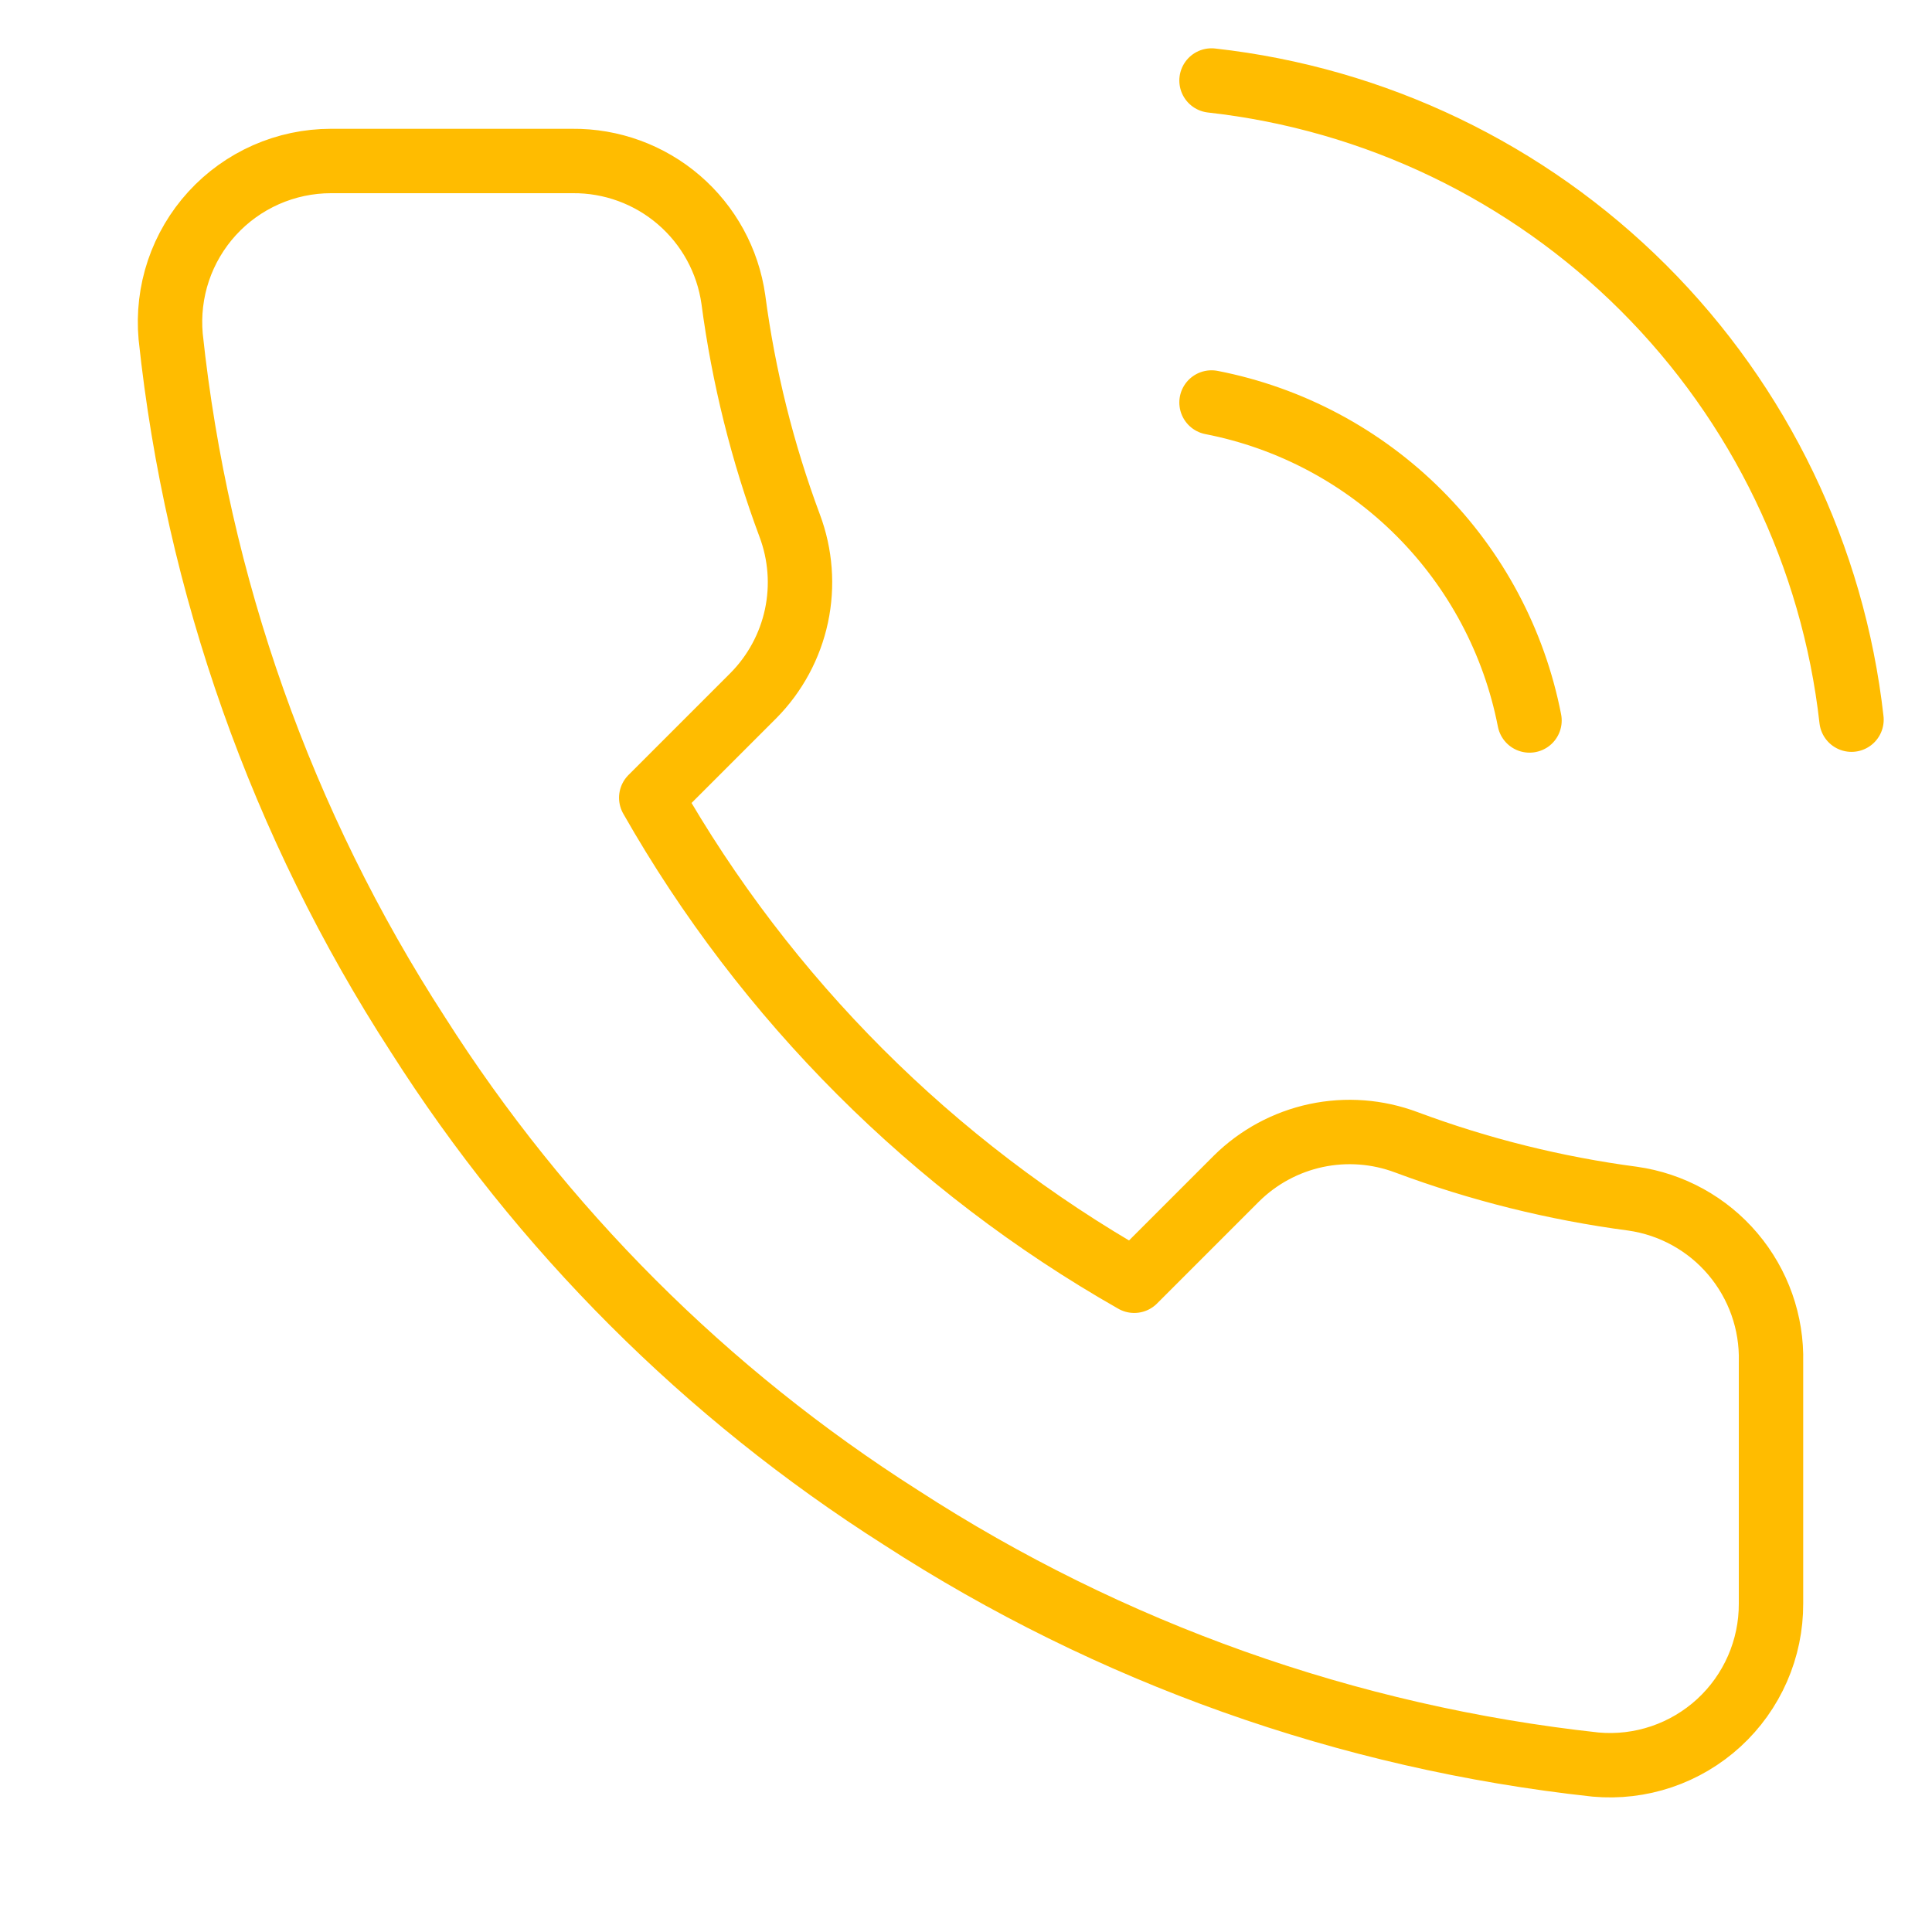
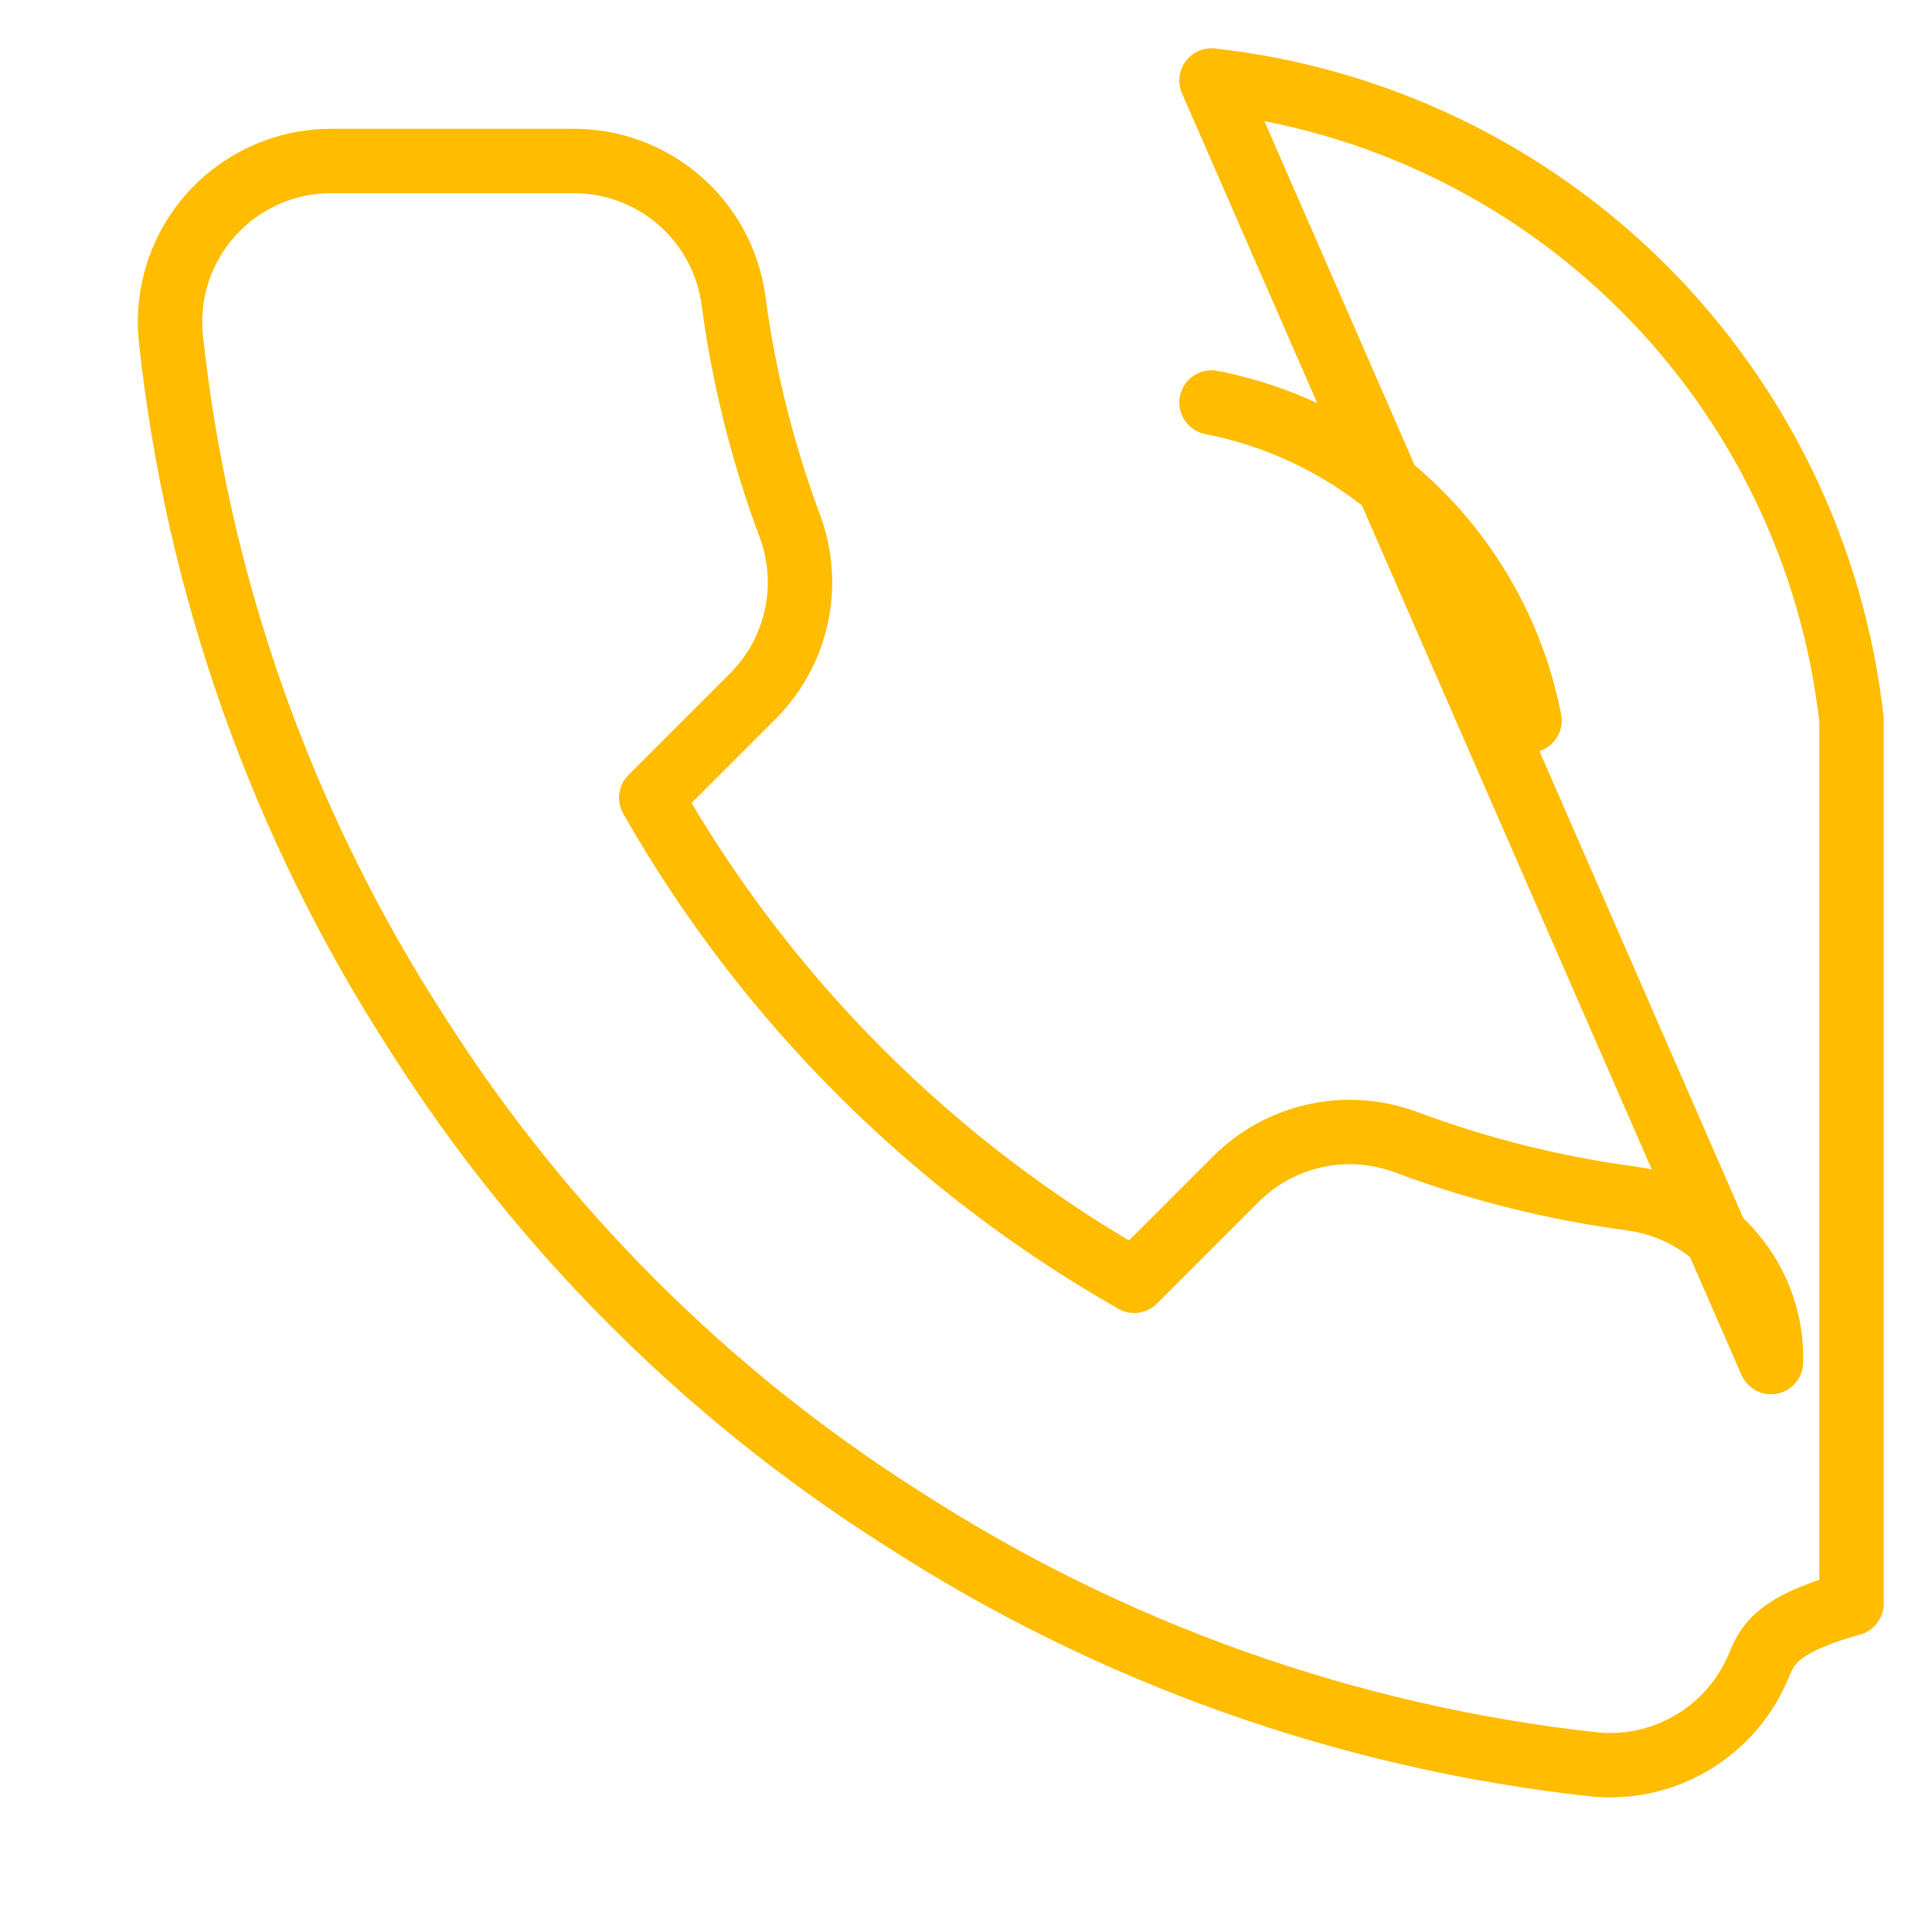
<svg xmlns="http://www.w3.org/2000/svg" width="60" height="60" viewBox="0 0 60 60" fill="none">
-   <path d="M37.625 12.5C40.067 12.976 42.311 14.171 44.07 15.93C45.829 17.689 47.024 19.933 47.5 22.375M37.625 2.5C42.698 3.064 47.429 5.335 51.041 8.943C54.652 12.55 56.93 17.277 57.5 22.35M55 42.3V49.8C55.003 50.496 54.86 51.185 54.581 51.823C54.302 52.461 53.893 53.034 53.38 53.505C52.867 53.975 52.261 54.334 51.602 54.557C50.942 54.78 50.243 54.863 49.55 54.8C41.857 53.964 34.468 51.335 27.975 47.125C21.935 43.287 16.813 38.165 12.975 32.125C8.75 25.603 6.121 18.177 5.3 10.45C5.238 9.759 5.32 9.062 5.541 8.404C5.763 7.746 6.119 7.142 6.587 6.629C7.055 6.116 7.625 5.707 8.26 5.426C8.895 5.146 9.581 5.001 10.275 5H17.775C18.988 4.988 20.165 5.418 21.084 6.209C22.004 7 22.605 8.099 22.775 9.3C23.092 11.7 23.679 14.057 24.525 16.325C24.861 17.22 24.934 18.192 24.735 19.127C24.535 20.062 24.072 20.92 23.4 21.6L20.225 24.775C23.784 31.034 28.966 36.216 35.225 39.775L38.4 36.6C39.08 35.928 39.938 35.465 40.873 35.265C41.808 35.066 42.78 35.139 43.675 35.475C45.943 36.321 48.3 36.908 50.7 37.225C51.914 37.396 53.024 38.008 53.816 38.944C54.609 39.88 55.031 41.074 55 42.3Z" stroke="#FFBC00" stroke-width="2" stroke-linecap="round" stroke-linejoin="round" />
+   <path d="M37.625 12.5C40.067 12.976 42.311 14.171 44.07 15.93C45.829 17.689 47.024 19.933 47.5 22.375M37.625 2.5C42.698 3.064 47.429 5.335 51.041 8.943C54.652 12.55 56.93 17.277 57.5 22.35V49.8C55.003 50.496 54.86 51.185 54.581 51.823C54.302 52.461 53.893 53.034 53.38 53.505C52.867 53.975 52.261 54.334 51.602 54.557C50.942 54.78 50.243 54.863 49.55 54.8C41.857 53.964 34.468 51.335 27.975 47.125C21.935 43.287 16.813 38.165 12.975 32.125C8.75 25.603 6.121 18.177 5.3 10.45C5.238 9.759 5.32 9.062 5.541 8.404C5.763 7.746 6.119 7.142 6.587 6.629C7.055 6.116 7.625 5.707 8.26 5.426C8.895 5.146 9.581 5.001 10.275 5H17.775C18.988 4.988 20.165 5.418 21.084 6.209C22.004 7 22.605 8.099 22.775 9.3C23.092 11.7 23.679 14.057 24.525 16.325C24.861 17.22 24.934 18.192 24.735 19.127C24.535 20.062 24.072 20.92 23.4 21.6L20.225 24.775C23.784 31.034 28.966 36.216 35.225 39.775L38.4 36.6C39.08 35.928 39.938 35.465 40.873 35.265C41.808 35.066 42.78 35.139 43.675 35.475C45.943 36.321 48.3 36.908 50.7 37.225C51.914 37.396 53.024 38.008 53.816 38.944C54.609 39.88 55.031 41.074 55 42.3Z" stroke="#FFBC00" stroke-width="2" stroke-linecap="round" stroke-linejoin="round" />
</svg>